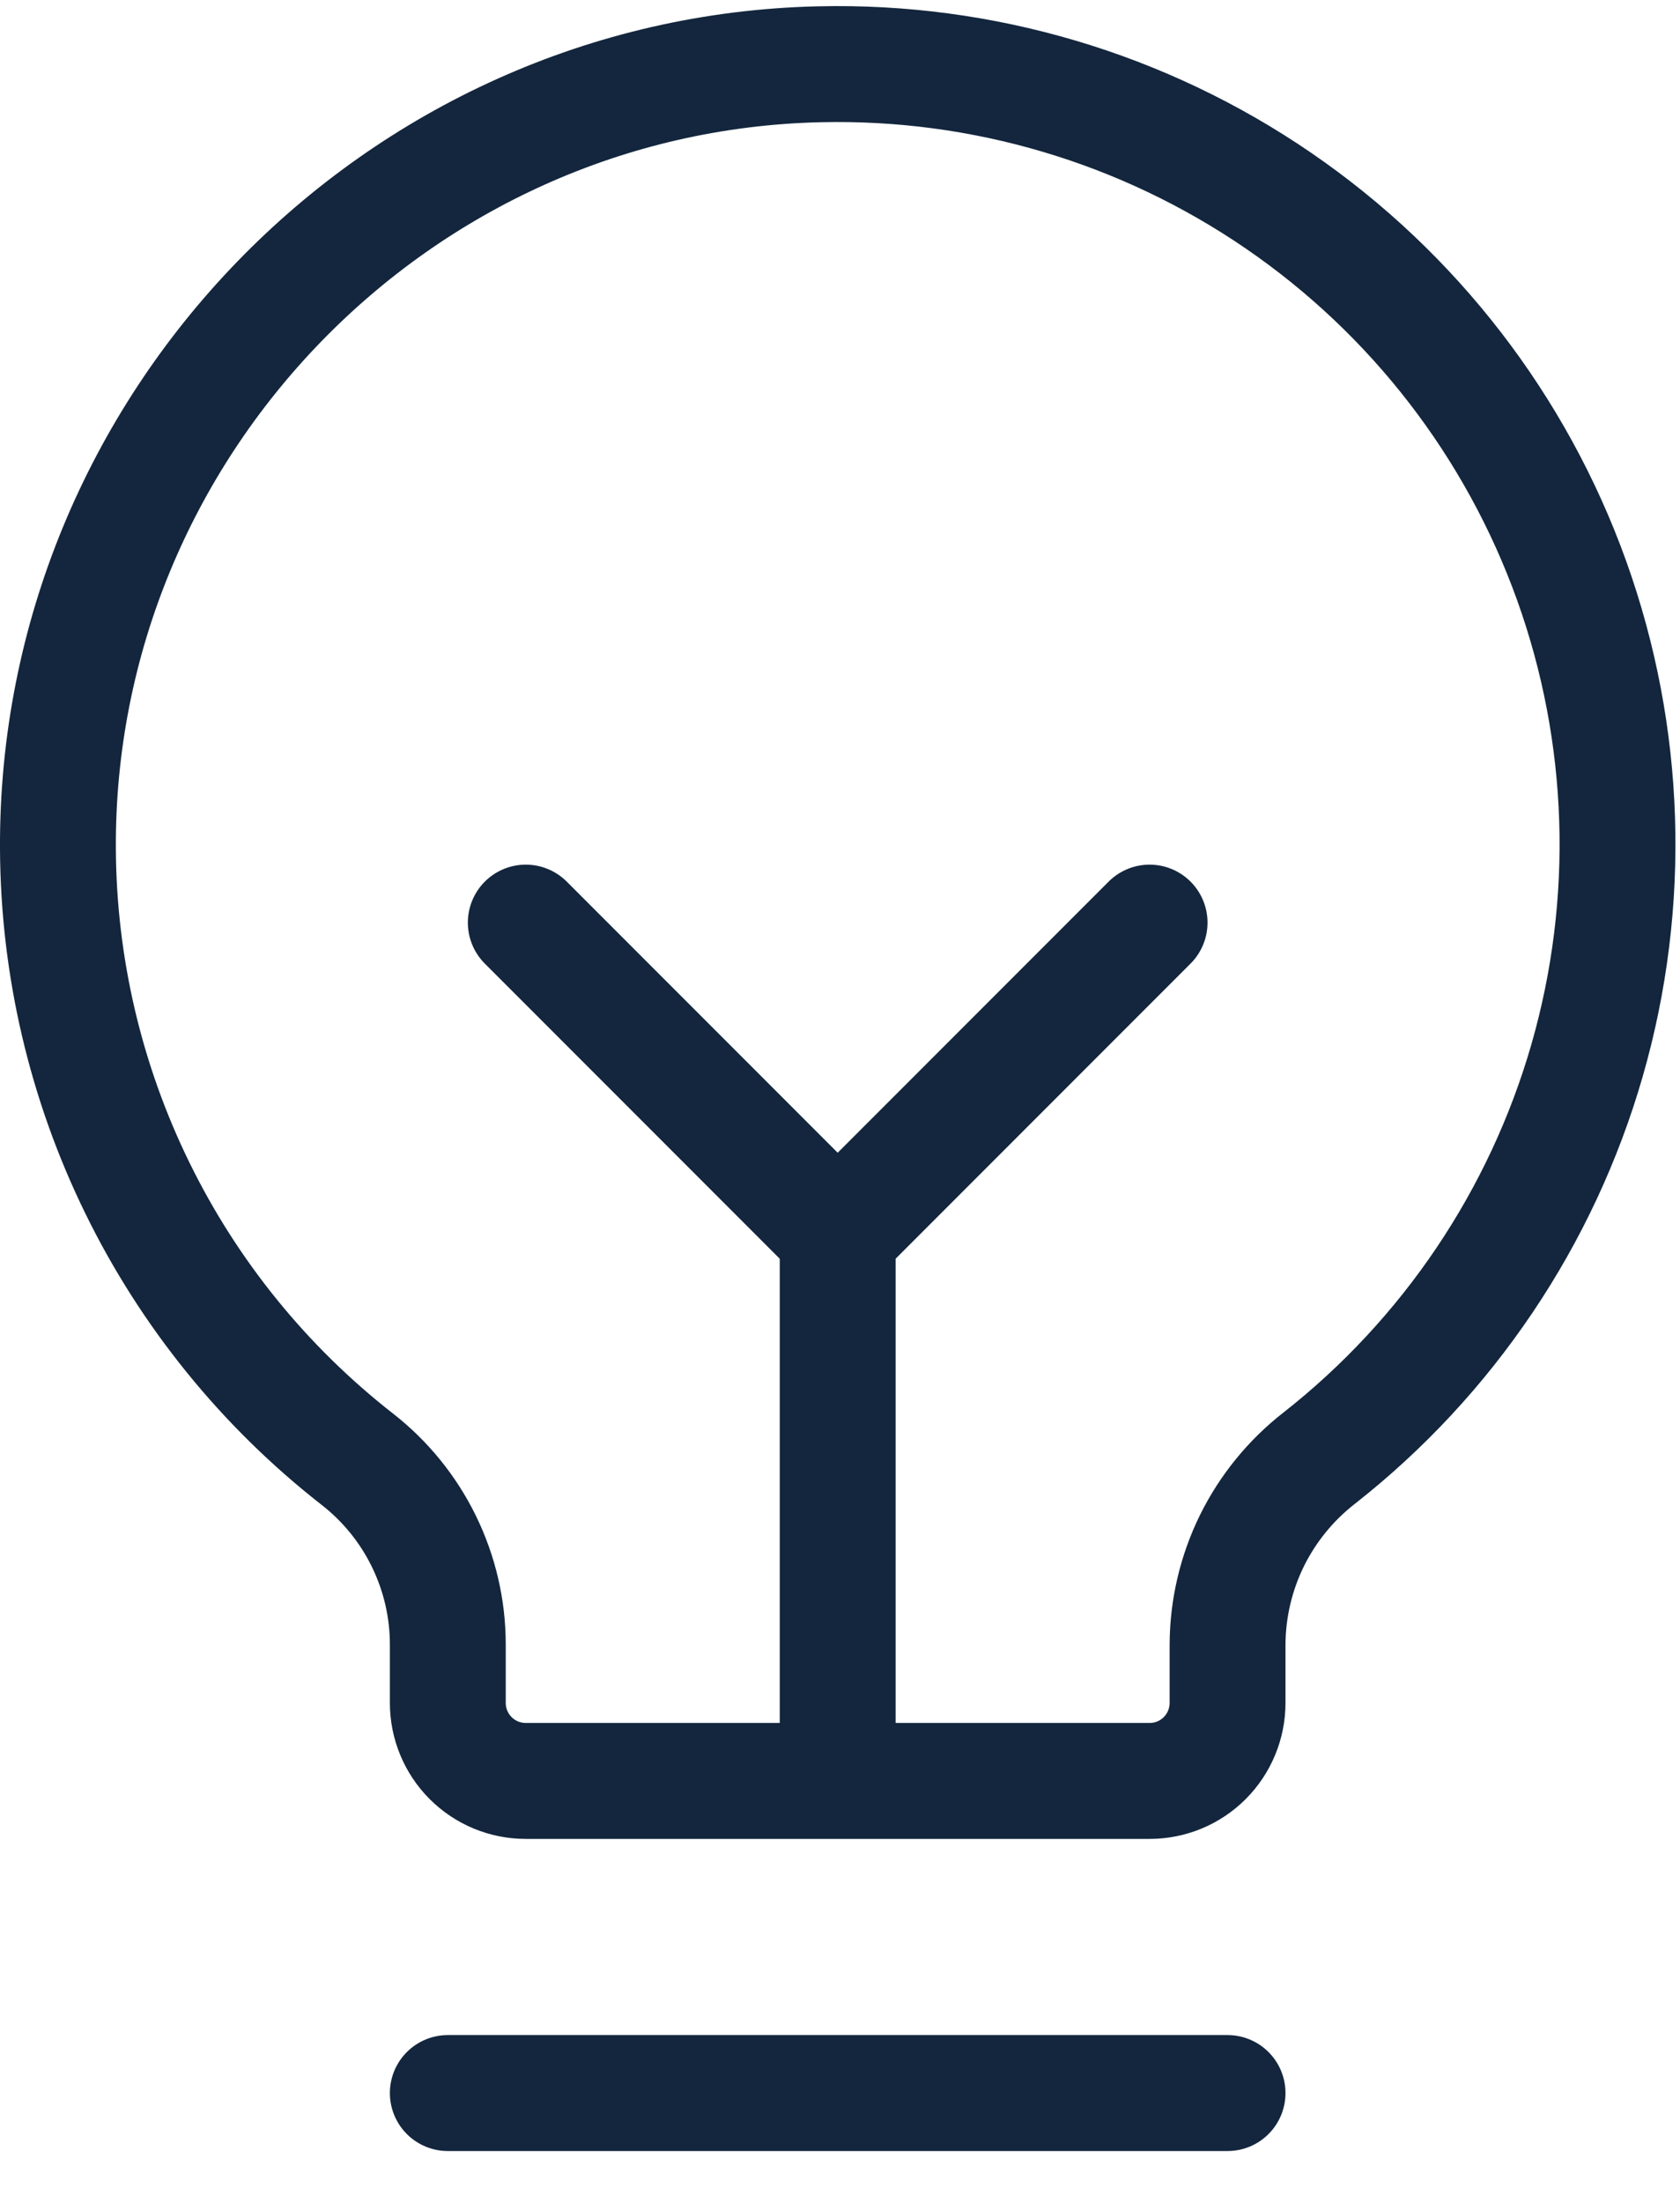
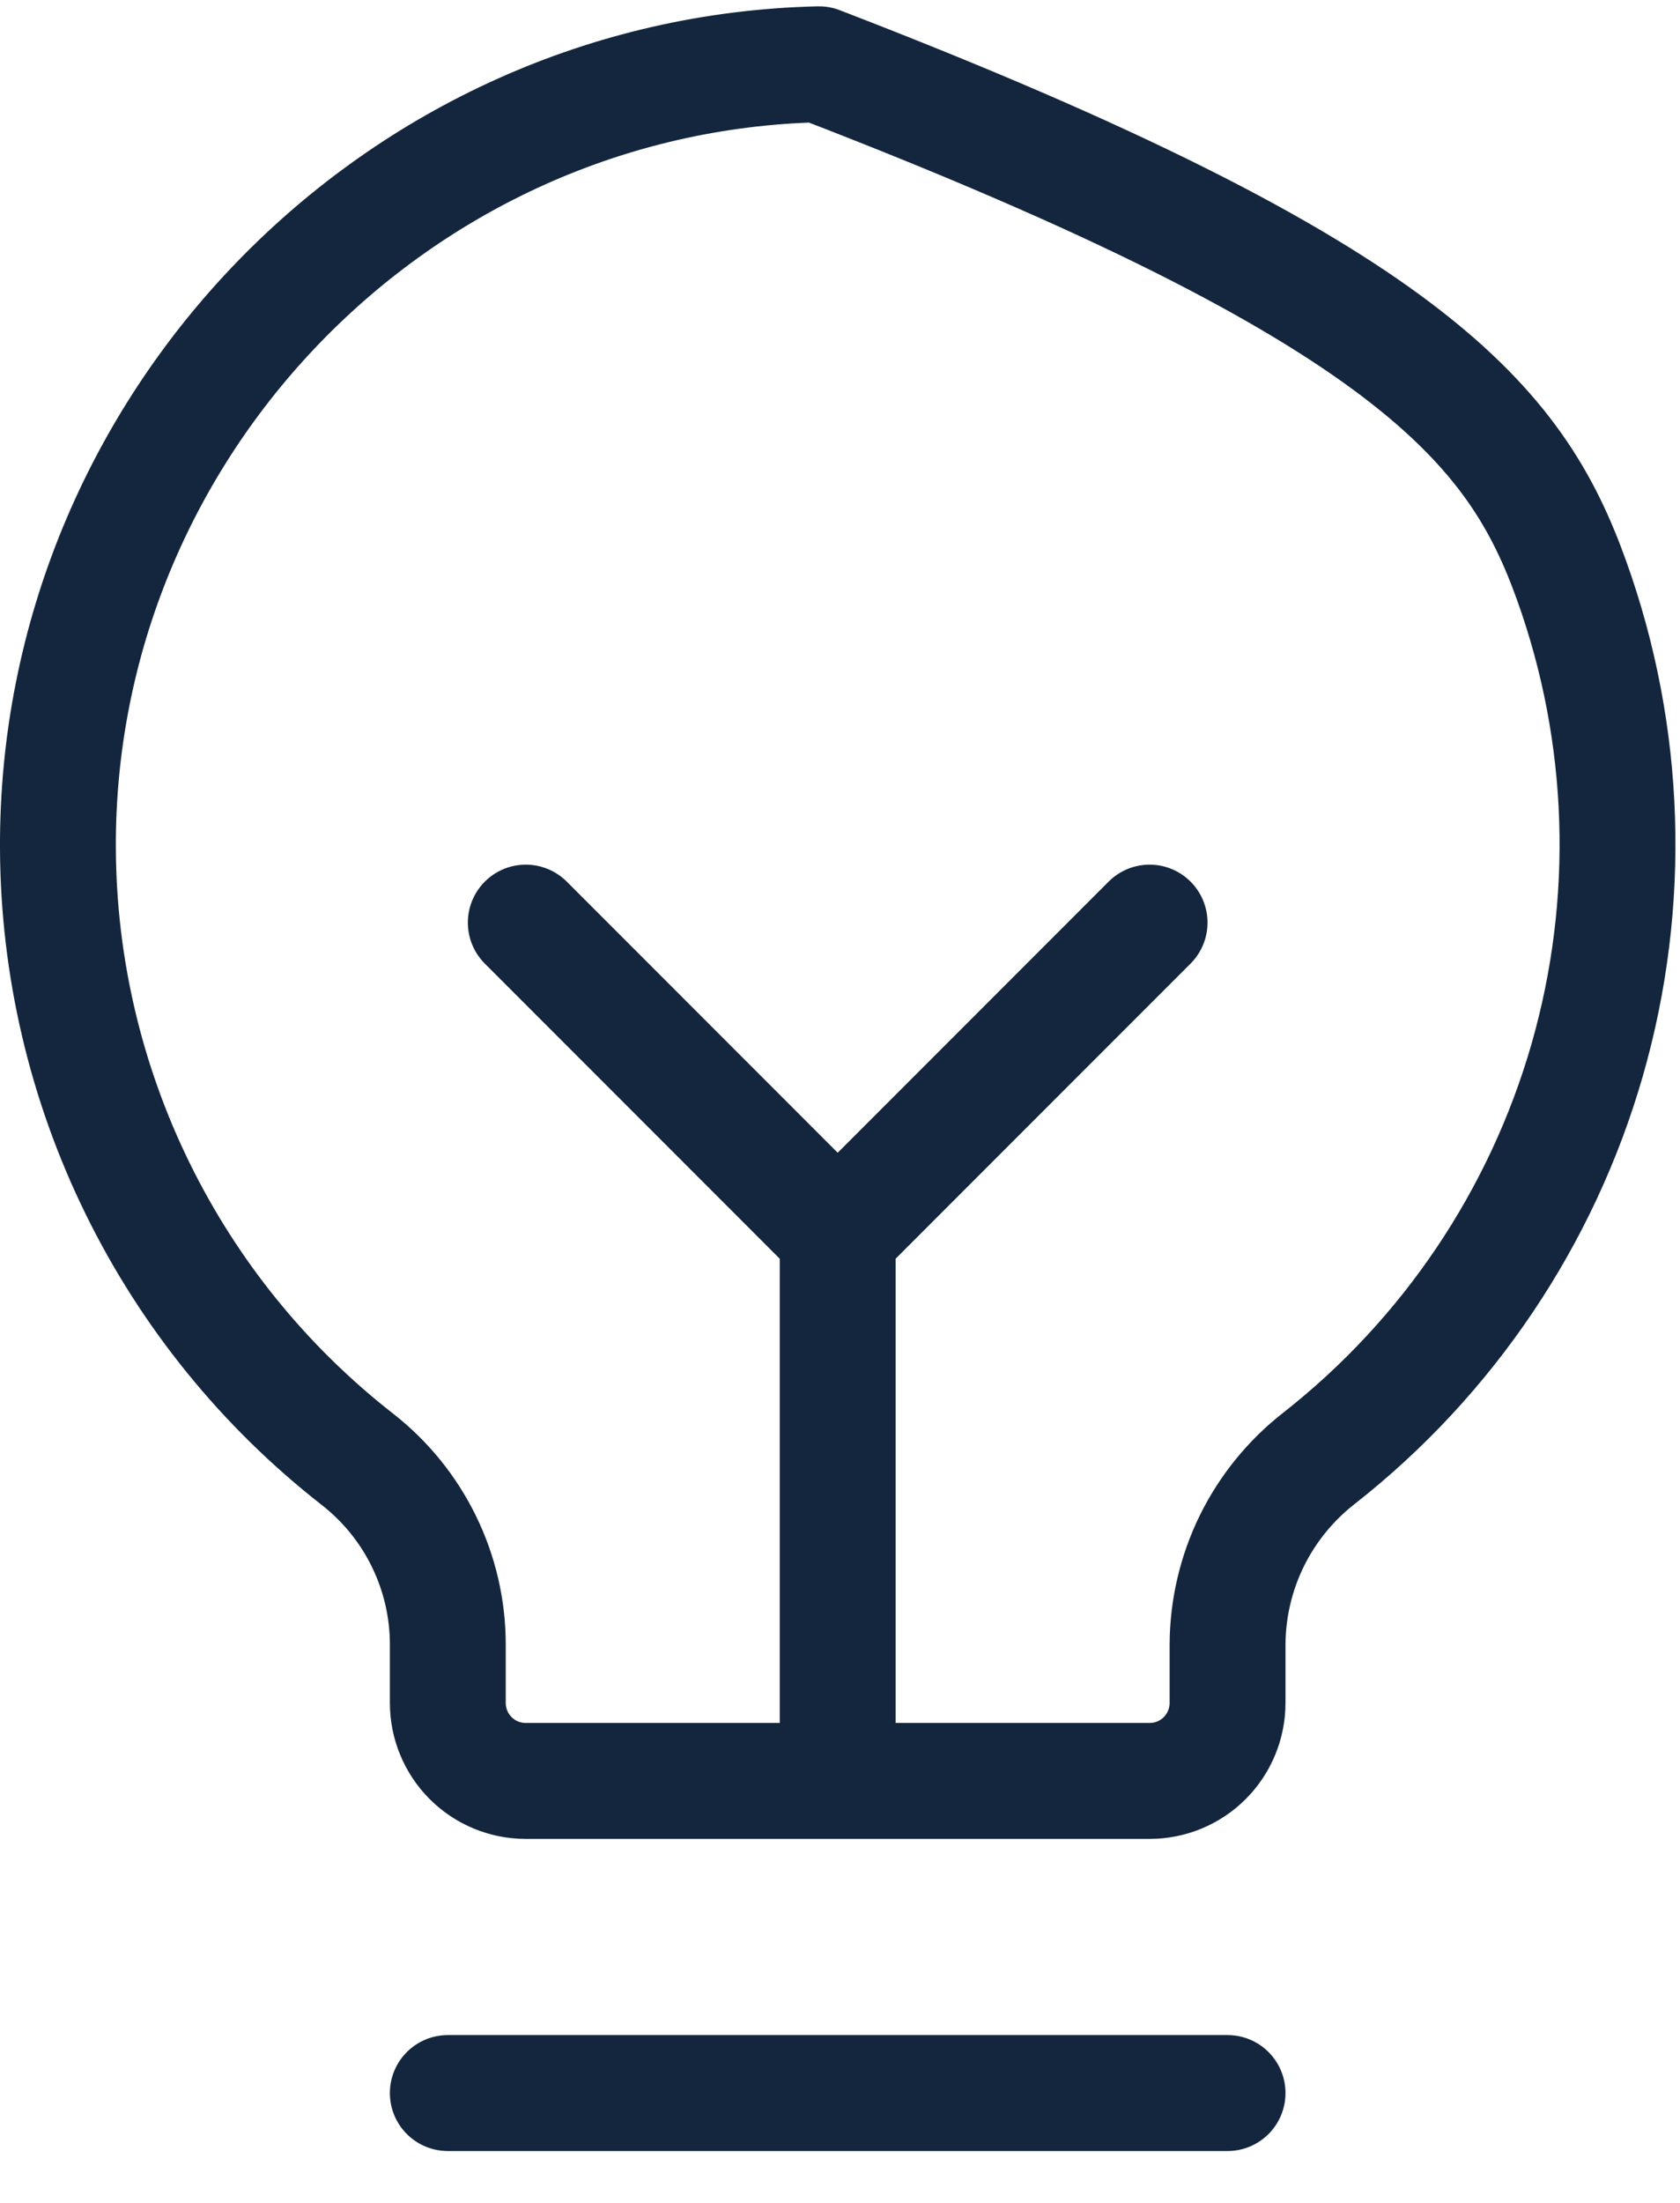
<svg xmlns="http://www.w3.org/2000/svg" width="29" height="38" viewBox="0 0 29 38" fill="none">
-   <path d="M7.73 36.105H21.19M14.46 30.721V21.299M14.46 21.299L9.076 15.915M14.46 21.299L19.844 15.915M6.165 25.169C4.565 23.919 3.269 22.323 2.375 20.5C1.48 18.677 1.01 16.676 1 14.645C0.96 7.35 6.842 1.278 14.136 1.109C16.962 1.041 19.738 1.864 22.071 3.463C24.403 5.061 26.173 7.354 27.129 10.014C28.085 12.675 28.178 15.57 27.397 18.287C26.615 21.004 24.997 23.406 22.773 25.152C22.283 25.533 21.886 26.02 21.611 26.576C21.337 27.133 21.193 27.745 21.19 28.366V29.375C21.19 29.732 21.048 30.075 20.796 30.327C20.544 30.58 20.201 30.721 19.844 30.721H9.076C8.719 30.721 8.377 30.58 8.124 30.327C7.872 30.075 7.73 29.732 7.73 29.375V28.366C7.73 27.749 7.588 27.141 7.317 26.587C7.046 26.033 6.652 25.548 6.165 25.169Z" stroke="#13263D" stroke-width="2" stroke-linecap="round" stroke-linejoin="round" />
+   <path d="M7.73 36.105H21.19M14.46 30.721V21.299M14.46 21.299L9.076 15.915M14.46 21.299L19.844 15.915M6.165 25.169C4.565 23.919 3.269 22.323 2.375 20.5C1.48 18.677 1.01 16.676 1 14.645C0.96 7.35 6.842 1.278 14.136 1.109C24.403 5.061 26.173 7.354 27.129 10.014C28.085 12.675 28.178 15.57 27.397 18.287C26.615 21.004 24.997 23.406 22.773 25.152C22.283 25.533 21.886 26.02 21.611 26.576C21.337 27.133 21.193 27.745 21.19 28.366V29.375C21.19 29.732 21.048 30.075 20.796 30.327C20.544 30.58 20.201 30.721 19.844 30.721H9.076C8.719 30.721 8.377 30.58 8.124 30.327C7.872 30.075 7.73 29.732 7.73 29.375V28.366C7.73 27.749 7.588 27.141 7.317 26.587C7.046 26.033 6.652 25.548 6.165 25.169Z" stroke="#13263D" stroke-width="2" stroke-linecap="round" stroke-linejoin="round" />
</svg>